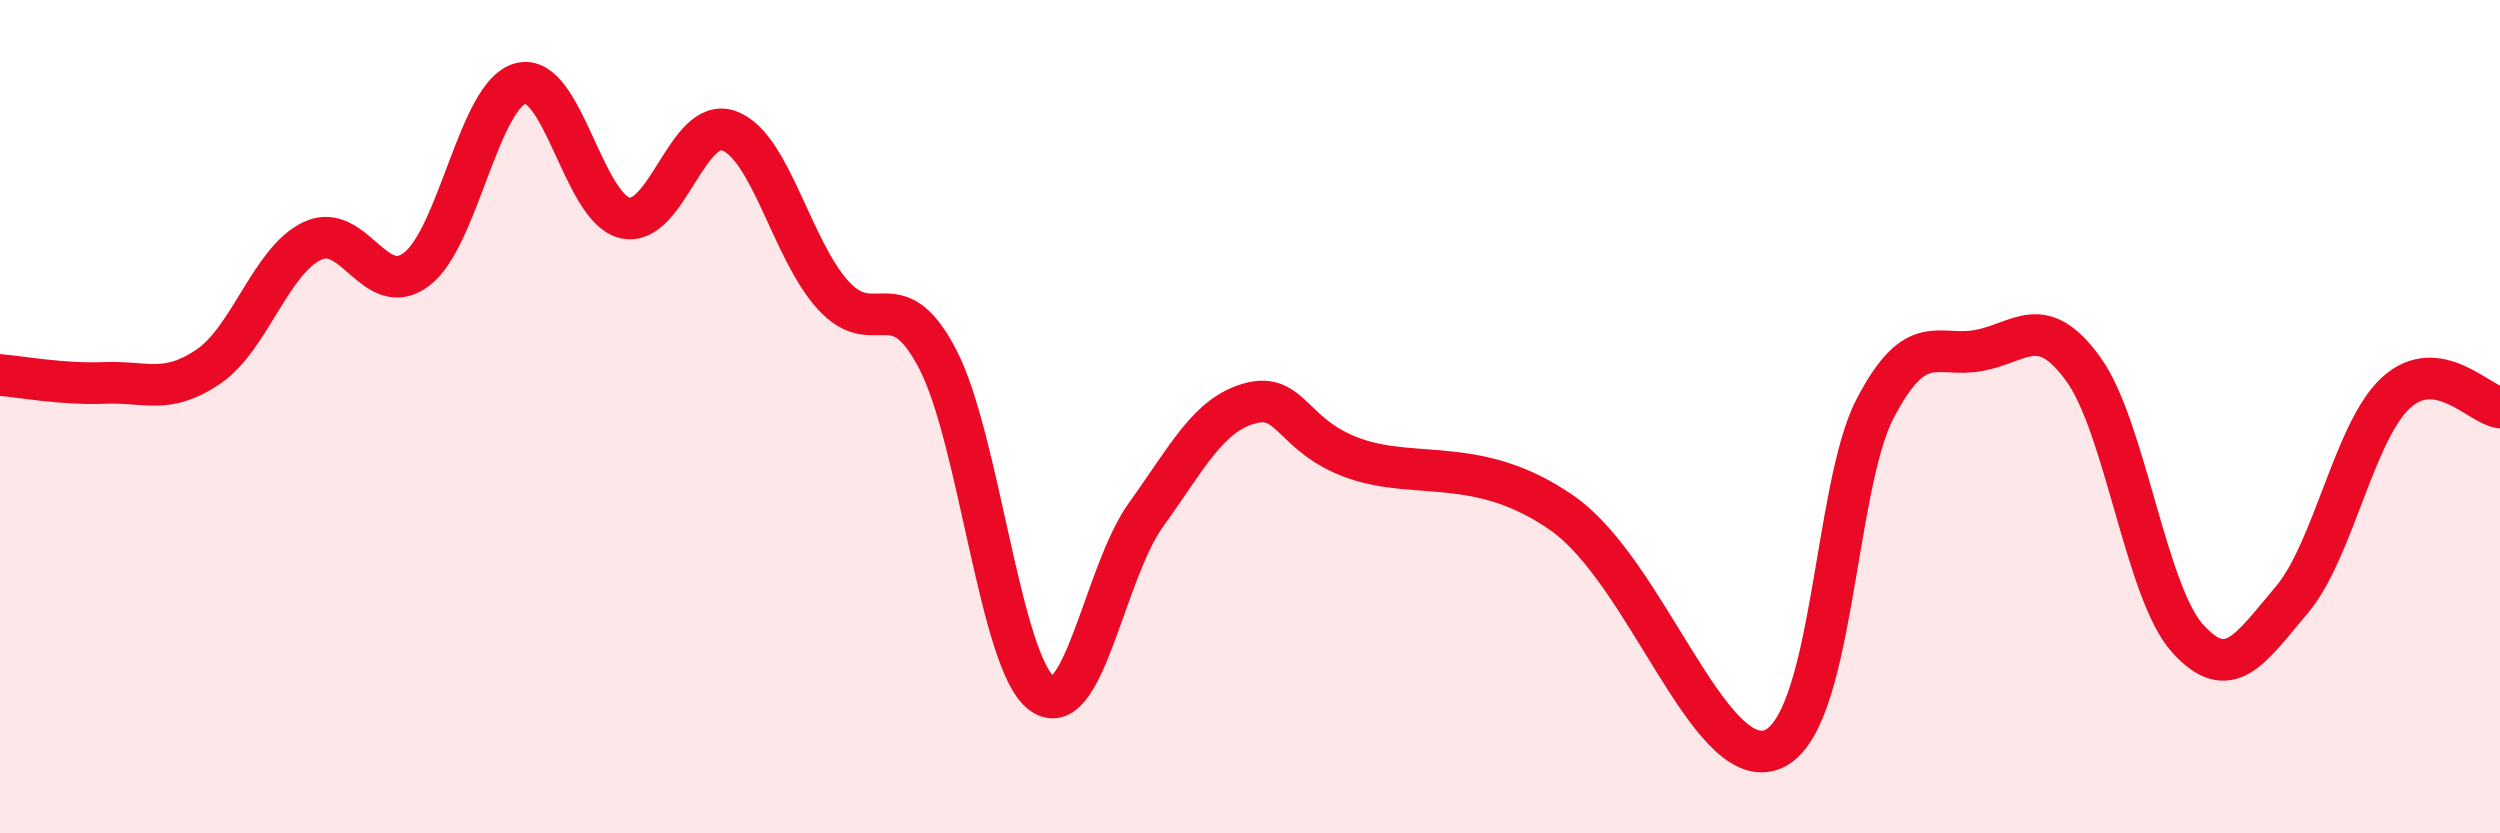
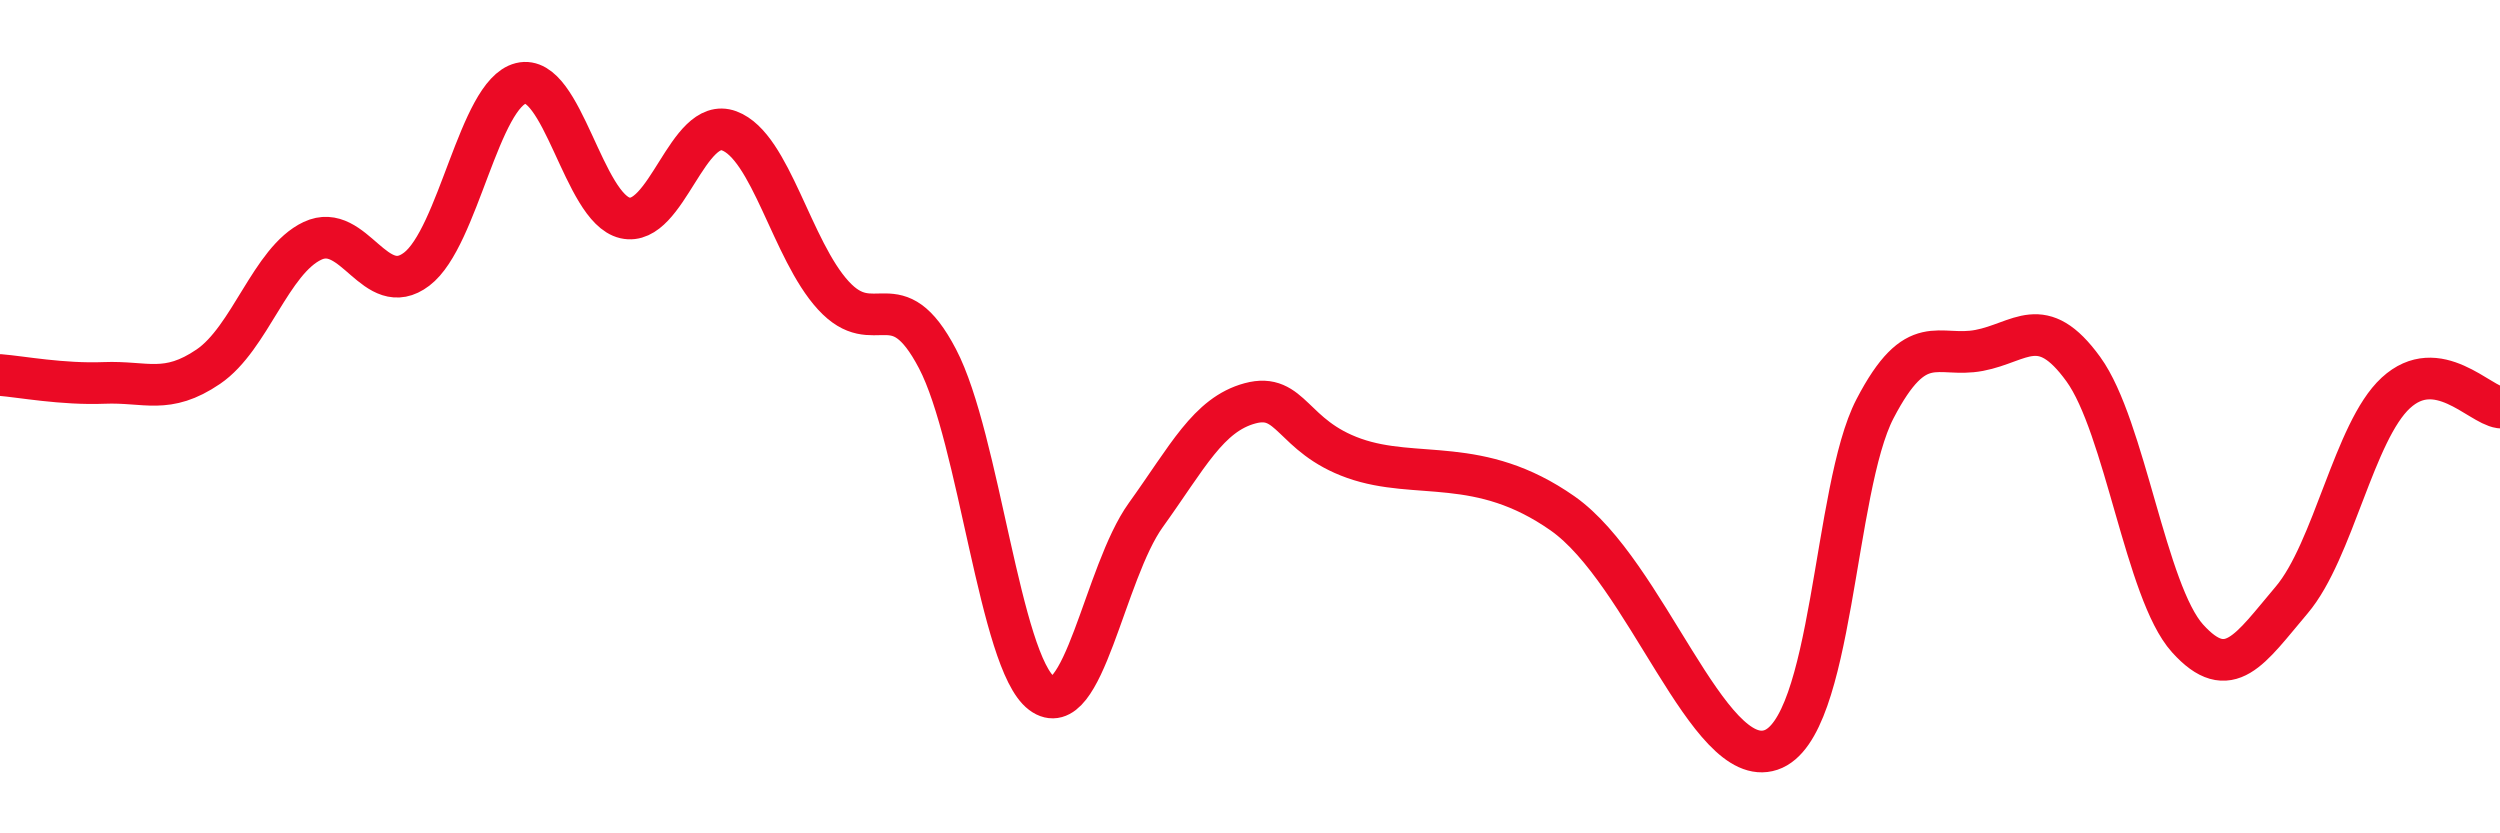
<svg xmlns="http://www.w3.org/2000/svg" width="60" height="20" viewBox="0 0 60 20">
-   <path d="M 0,9 C 0.5,9.04 1.5,9.23 2.5,9.19 C 3.5,9.15 4,9.48 5,8.8 C 6,8.12 6.5,6.25 7.5,5.78 C 8.5,5.31 9,7.22 10,6.46 C 11,5.7 11.5,2.25 12.5,2 C 13.5,1.75 14,5 15,5.23 C 16,5.46 16.5,2.77 17.5,3.14 C 18.5,3.51 19,6 20,7.09 C 21,8.18 21.5,6.7 22.5,8.61 C 23.5,10.52 24,15.89 25,16.64 C 26,17.39 26.5,13.75 27.5,12.36 C 28.5,10.97 29,9.95 30,9.68 C 31,9.41 31,10.47 32.5,11 C 34,11.53 35.5,10.92 37.5,12.32 C 39.5,13.72 41,18.5 42.5,18 C 44,17.5 44,11.73 45,9.81 C 46,7.89 46.5,8.6 47.5,8.41 C 48.5,8.22 49,7.48 50,8.86 C 51,10.24 51.5,14.21 52.5,15.32 C 53.5,16.43 54,15.58 55,14.4 C 56,13.22 56.5,10.35 57.5,9.43 C 58.5,8.51 59.5,9.71 60,9.78L60 20L0 20Z" fill="#EB0A25" opacity="0.1" stroke-linecap="round" stroke-linejoin="round" />
  <path d="M 0,9 C 0.5,9.04 1.5,9.23 2.5,9.19 C 3.5,9.15 4,9.48 5,8.8 C 6,8.12 6.5,6.25 7.5,5.78 C 8.5,5.31 9,7.22 10,6.46 C 11,5.7 11.5,2.25 12.5,2 C 13.5,1.75 14,5 15,5.23 C 16,5.46 16.5,2.77 17.5,3.14 C 18.5,3.51 19,6 20,7.09 C 21,8.18 21.5,6.7 22.5,8.61 C 23.5,10.52 24,15.89 25,16.64 C 26,17.39 26.5,13.75 27.5,12.36 C 28.5,10.97 29,9.95 30,9.68 C 31,9.41 31,10.47 32.5,11 C 34,11.53 35.5,10.92 37.5,12.32 C 39.5,13.72 41,18.5 42.5,18 C 44,17.5 44,11.73 45,9.81 C 46,7.89 46.5,8.6 47.5,8.41 C 48.5,8.22 49,7.48 50,8.86 C 51,10.24 51.5,14.21 52.5,15.32 C 53.5,16.43 54,15.58 55,14.4 C 56,13.22 56.5,10.35 57.5,9.43 C 58.5,8.51 59.5,9.71 60,9.78" stroke="#EB0A25" stroke-width="1" fill="none" stroke-linecap="round" stroke-linejoin="round" />
</svg>